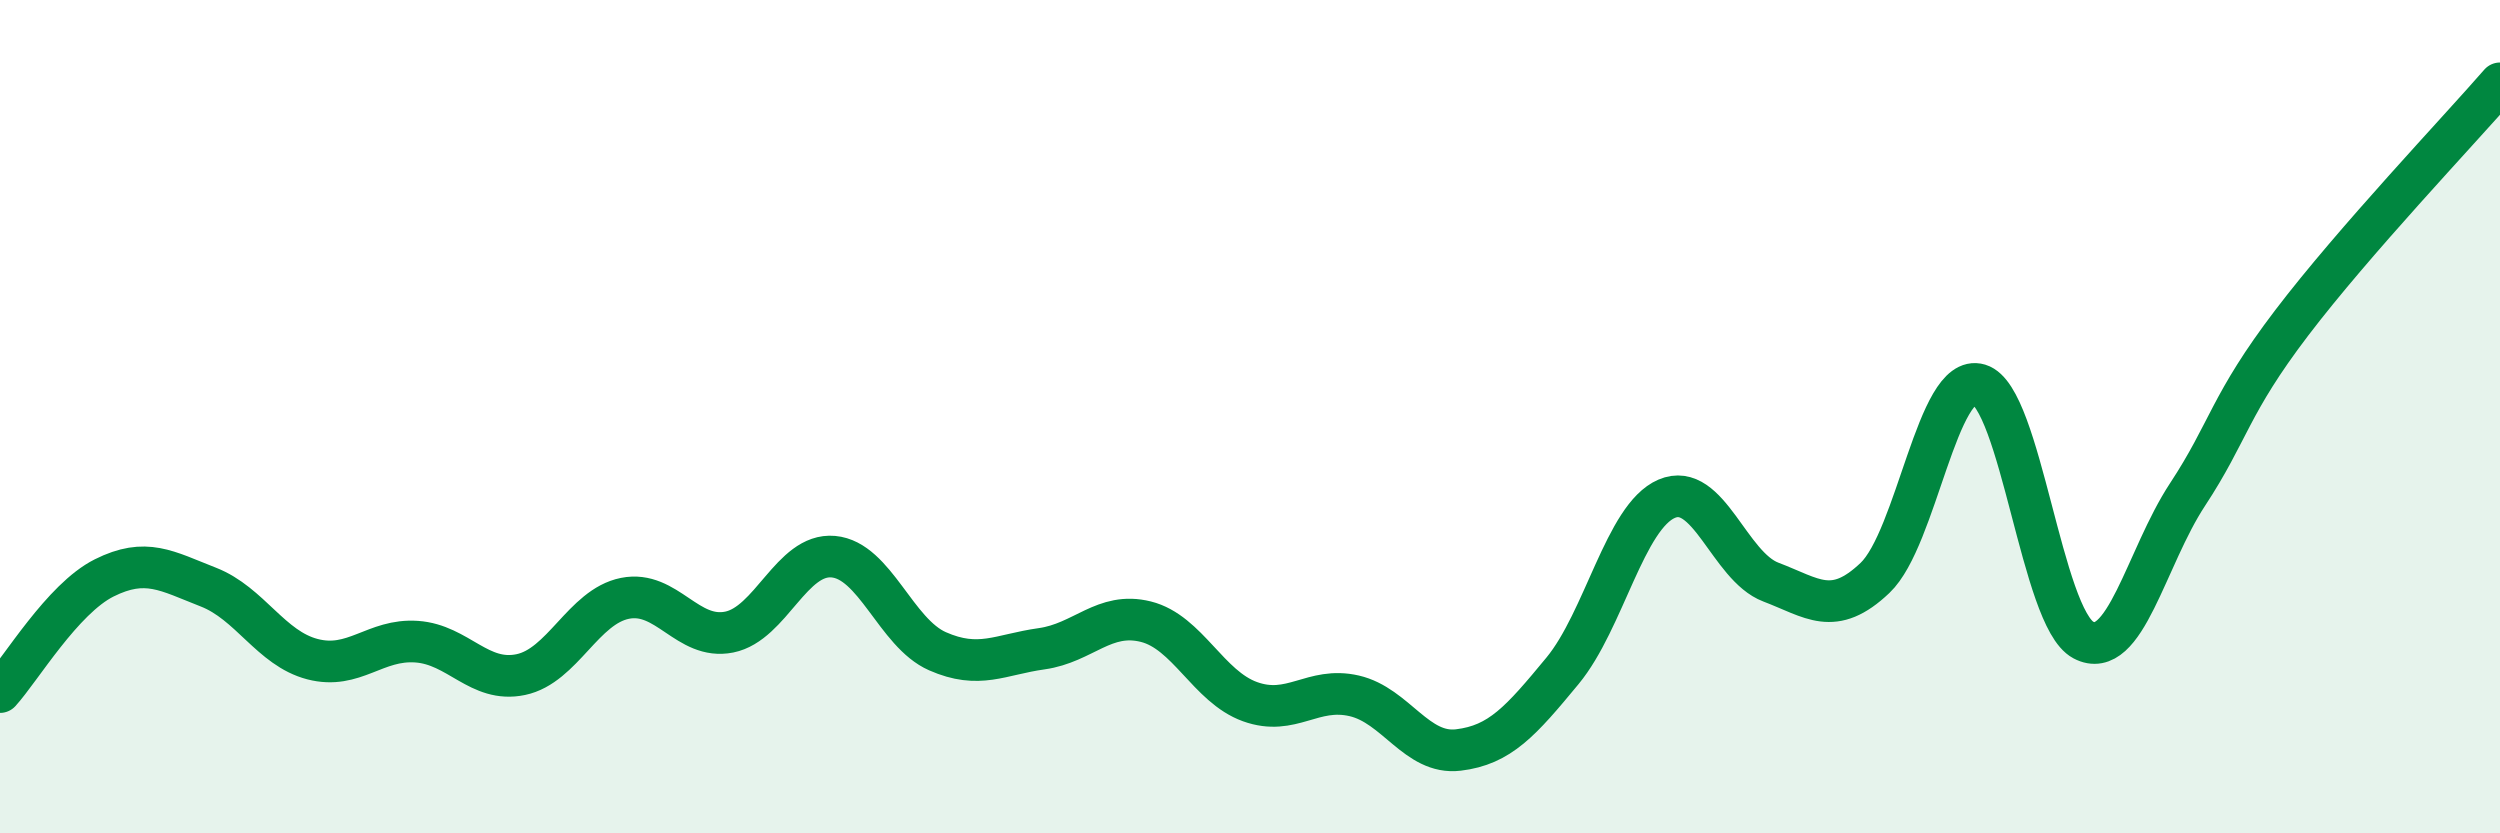
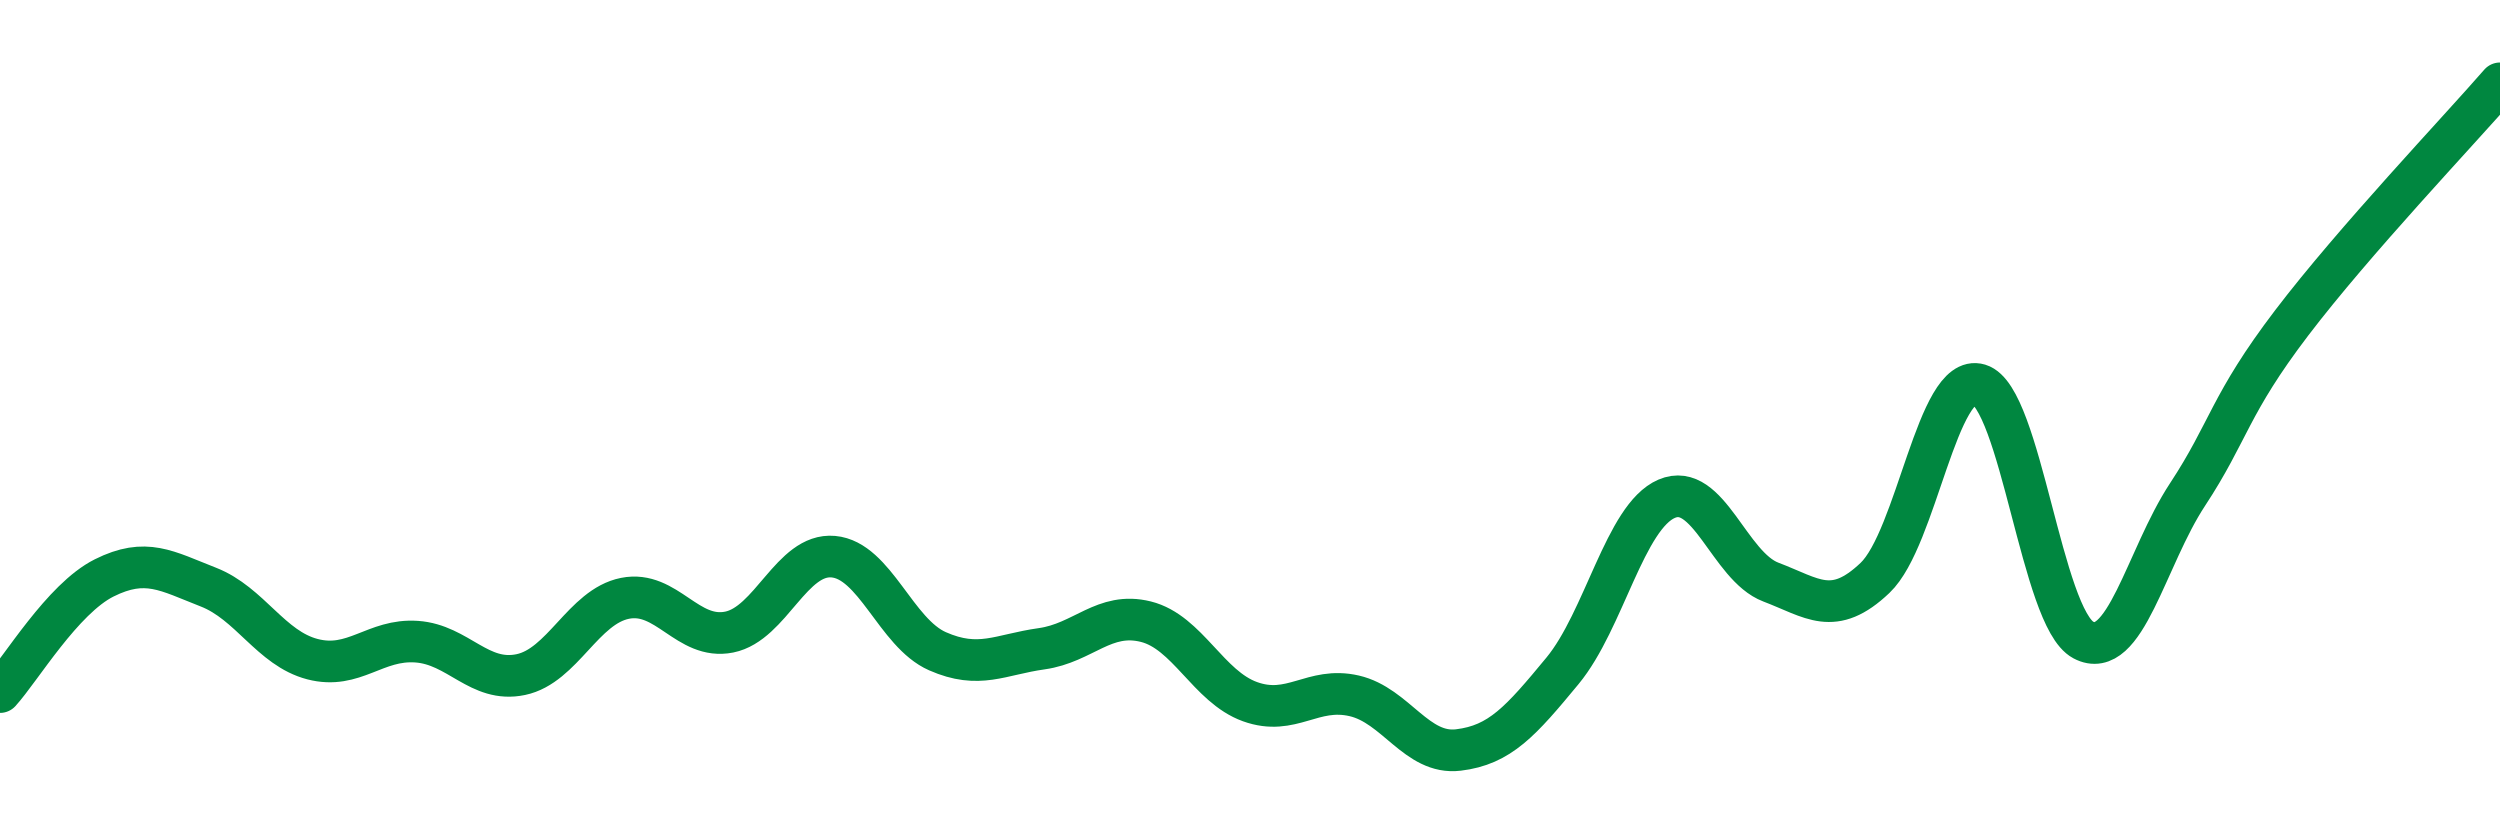
<svg xmlns="http://www.w3.org/2000/svg" width="60" height="20" viewBox="0 0 60 20">
-   <path d="M 0,16.61 C 0.5,16.06 1.5,14.37 2.5,13.87 C 3.5,13.37 4,13.7 5,14.09 C 6,14.48 6.5,15.56 7.5,15.82 C 8.5,16.08 9,15.33 10,15.4 C 11,15.47 11.5,16.4 12.5,16.19 C 13.5,15.98 14,14.56 15,14.36 C 16,14.16 16.5,15.37 17.5,15.17 C 18.5,14.97 19,13.27 20,13.36 C 21,13.45 21.5,15.19 22.5,15.63 C 23.5,16.07 24,15.71 25,15.57 C 26,15.43 26.5,14.67 27.5,14.92 C 28.5,15.17 29,16.48 30,16.84 C 31,17.2 31.5,16.47 32.5,16.7 C 33.5,16.93 34,18.12 35,18 C 36,17.88 36.5,17.31 37.5,16.1 C 38.5,14.89 39,12.4 40,11.97 C 41,11.54 41.5,13.59 42.5,13.97 C 43.5,14.35 44,14.82 45,13.87 C 46,12.92 46.5,8.93 47.5,9.23 C 48.5,9.53 49,14.83 50,15.36 C 51,15.89 51.5,13.39 52.5,11.87 C 53.5,10.35 53.5,9.72 55,7.75 C 56.5,5.78 59,3.15 60,2L60 20L0 20Z" fill="#008740" opacity="0.1" stroke-linecap="round" stroke-linejoin="round" />
  <path d="M 0,16.61 C 0.5,16.06 1.5,14.37 2.5,13.87 C 3.5,13.37 4,13.7 5,14.09 C 6,14.48 6.5,15.56 7.5,15.82 C 8.5,16.08 9,15.33 10,15.4 C 11,15.47 11.5,16.4 12.5,16.19 C 13.5,15.98 14,14.56 15,14.36 C 16,14.16 16.5,15.37 17.5,15.17 C 18.5,14.97 19,13.27 20,13.36 C 21,13.45 21.5,15.19 22.5,15.63 C 23.5,16.07 24,15.71 25,15.57 C 26,15.43 26.5,14.67 27.5,14.92 C 28.5,15.17 29,16.48 30,16.84 C 31,17.2 31.5,16.47 32.5,16.7 C 33.5,16.93 34,18.12 35,18 C 36,17.88 36.5,17.31 37.5,16.1 C 38.5,14.89 39,12.4 40,11.97 C 41,11.54 41.5,13.59 42.5,13.97 C 43.5,14.35 44,14.82 45,13.87 C 46,12.92 46.5,8.93 47.5,9.23 C 48.5,9.53 49,14.83 50,15.36 C 51,15.89 51.5,13.39 52.5,11.87 C 53.5,10.35 53.5,9.72 55,7.75 C 56.5,5.78 59,3.15 60,2" stroke="#008740" stroke-width="1" fill="none" stroke-linecap="round" stroke-linejoin="round" />
</svg>